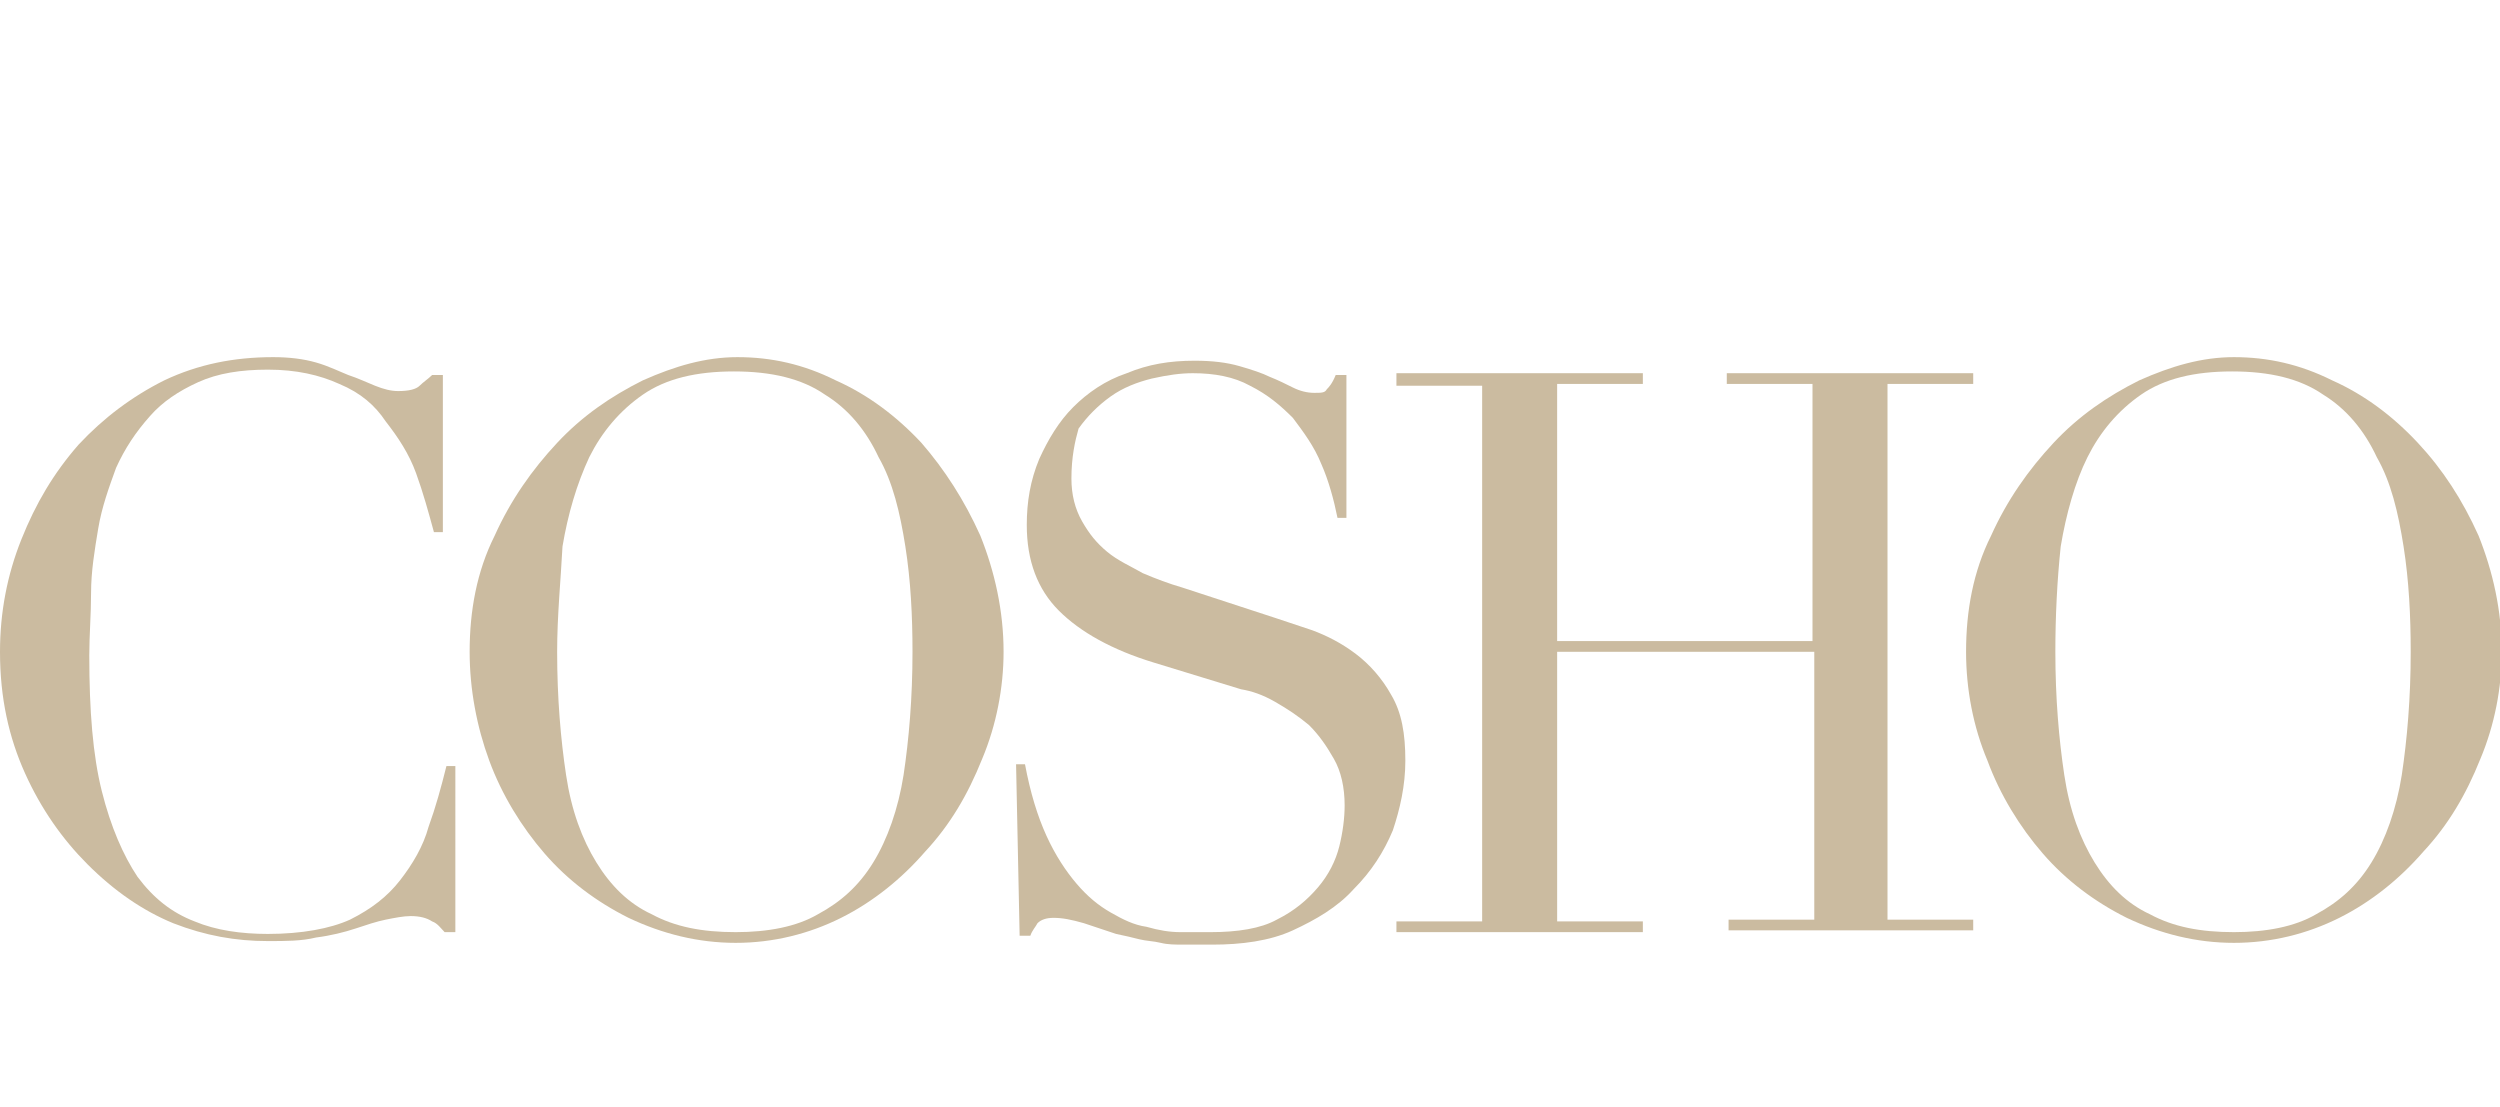
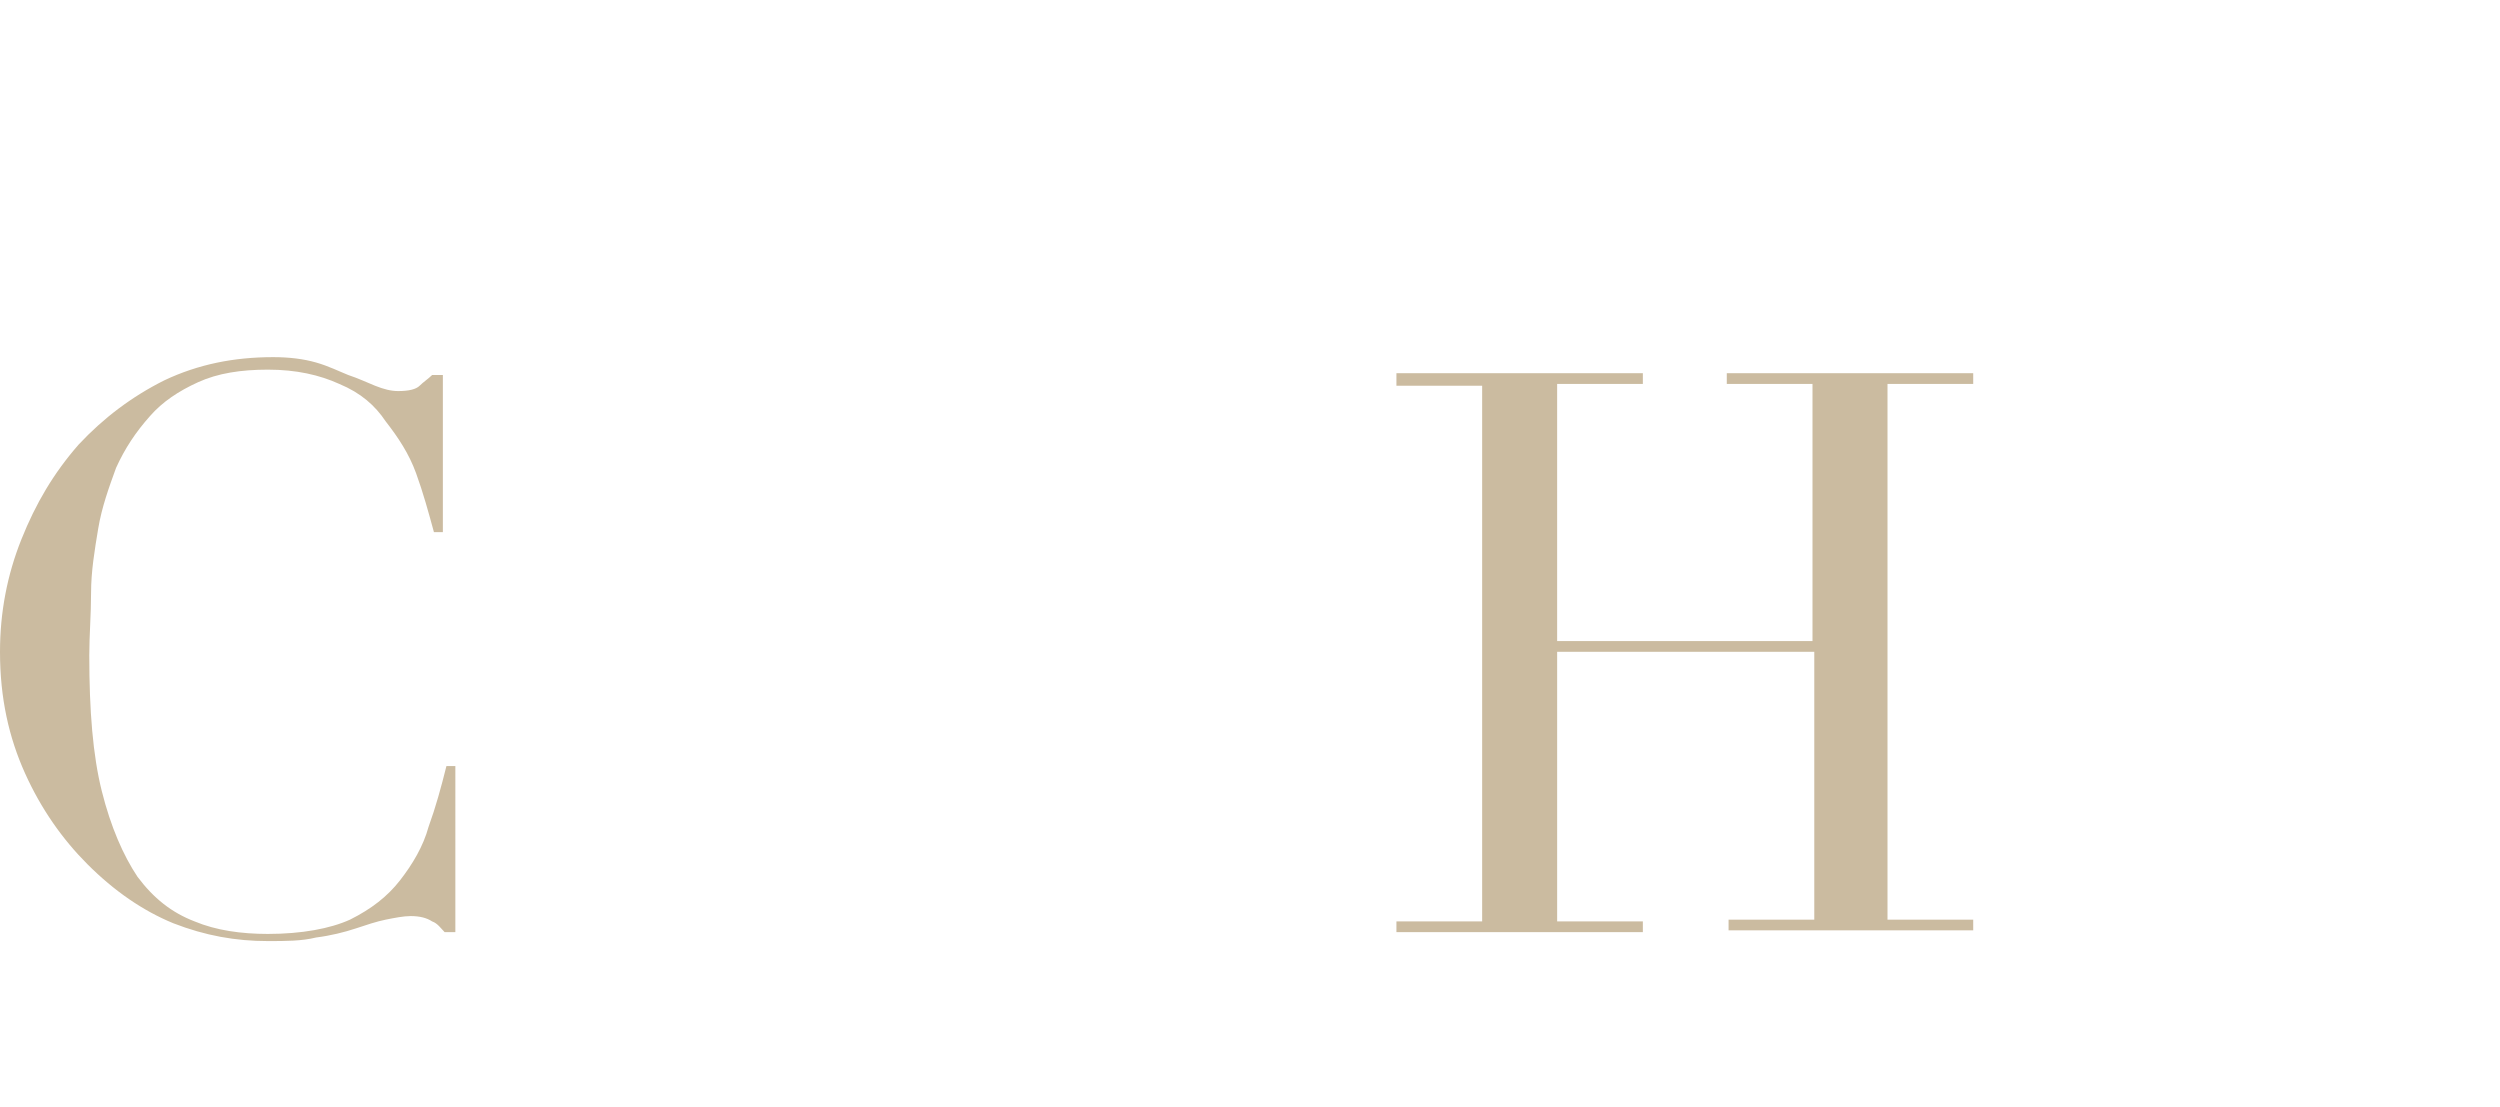
<svg xmlns="http://www.w3.org/2000/svg" id="Слой_1" x="0px" y="0px" viewBox="0 0 140 62" style="enable-background:new 0 0 140 62;" xml:space="preserve">
  <style type="text/css"> .st0{fill:#CBBBA0;} </style>
  <path class="st0" d="M25.5,52.2h-0.6c-0.2-0.2-0.4-0.5-0.7-0.6c-0.3-0.2-0.7-0.3-1.2-0.3c-0.4,0-0.9,0.1-1.4,0.2 c-0.5,0.1-1.1,0.3-1.7,0.5c-0.6,0.2-1.4,0.4-2.2,0.5c-0.8,0.2-1.7,0.2-2.7,0.2c-1.8,0-3.5-0.3-5.3-1C8,51,6.4,49.9,4.9,48.4 c-1.4-1.4-2.6-3.1-3.5-5.1S0,39.1,0,36.5c0-2.2,0.4-4.3,1.2-6.3s1.8-3.7,3.2-5.3c1.4-1.5,3-2.7,4.8-3.6c1.9-0.9,3.9-1.3,6.1-1.3 c0.9,0,1.7,0.1,2.4,0.3c0.7,0.2,1.3,0.5,1.8,0.7c0.6,0.2,1,0.4,1.5,0.6c0.5,0.2,0.9,0.3,1.3,0.3c0.6,0,1-0.1,1.2-0.3 c0.2-0.2,0.5-0.4,0.7-0.6h0.6v8.8h-0.5c-0.3-1.1-0.6-2.2-1-3.3c-0.4-1.1-1-2-1.7-2.9C21,22.7,20.2,22,19,21.5 c-1.1-0.5-2.4-0.8-4-0.8c-1.5,0-2.8,0.2-3.9,0.7s-2,1.1-2.7,1.9c-0.8,0.9-1.4,1.8-1.9,2.9c-0.4,1.1-0.8,2.2-1,3.4S5.1,32,5.1,33.2 S5,35.6,5,36.7c0,3.1,0.2,5.6,0.7,7.6s1.2,3.6,2,4.8c0.9,1.2,1.9,2,3.2,2.5c1.2,0.5,2.6,0.7,4.1,0.7c1.9,0,3.5-0.3,4.6-0.8 c1.2-0.6,2.1-1.3,2.8-2.2c0.7-0.9,1.3-1.9,1.6-3c0.4-1.1,0.7-2.2,1-3.4h0.5V52.2L25.5,52.2z" />
-   <path class="st0" d="M26.3,36.5c0-2.3,0.4-4.5,1.4-6.5c0.9-2,2.1-3.7,3.5-5.2s3-2.6,4.8-3.5c1.8-0.8,3.5-1.3,5.3-1.3 c1.9,0,3.7,0.4,5.5,1.3c1.8,0.8,3.4,2,4.8,3.5c1.3,1.5,2.4,3.2,3.3,5.2c0.8,2,1.3,4.2,1.3,6.5c0,2-0.4,4.1-1.2,6 c-0.8,2-1.8,3.7-3.2,5.2c-1.3,1.5-2.9,2.8-4.7,3.7s-3.8,1.4-5.9,1.4c-2.1,0-4.1-0.5-6-1.4c-1.8-0.9-3.4-2.1-4.7-3.6 c-1.3-1.5-2.4-3.3-3.1-5.2C26.7,40.7,26.3,38.6,26.3,36.5z M31.2,36.5c0,2.6,0.2,4.9,0.5,6.9s0.9,3.6,1.7,4.9s1.8,2.3,3.1,2.9 c1.3,0.7,2.8,1,4.7,1c1.8,0,3.4-0.3,4.6-1c1.3-0.7,2.3-1.6,3.1-2.9s1.4-3,1.7-4.9c0.3-2,0.5-4.3,0.5-6.9c0-2-0.1-4-0.4-5.9 c-0.3-1.9-0.7-3.6-1.5-5c-0.7-1.5-1.7-2.7-3-3.5c-1.3-0.9-3-1.3-5.1-1.3s-3.8,0.4-5.1,1.3c-1.3,0.9-2.3,2.1-3,3.5 c-0.7,1.5-1.2,3.2-1.5,5C31.4,32.5,31.2,34.5,31.2,36.5z" />
-   <path class="st0" d="M56.9,42.8h0.5c0.3,1.6,0.7,2.9,1.2,4c0.5,1.1,1.1,2,1.7,2.7c0.6,0.7,1.2,1.2,1.9,1.6c0.7,0.4,1.3,0.7,2,0.8 c0.7,0.2,1.3,0.3,1.9,0.3s1.2,0,1.7,0c1.5,0,2.8-0.2,3.7-0.7c1-0.5,1.7-1.1,2.3-1.8c0.6-0.7,1-1.5,1.2-2.3s0.3-1.6,0.3-2.3 c0-1-0.2-1.9-0.6-2.6s-0.8-1.3-1.4-1.9c-0.6-0.5-1.2-0.9-1.9-1.3c-0.7-0.4-1.3-0.6-1.9-0.7l-4.9-1.5c-2.3-0.7-4.1-1.7-5.3-2.9 c-1.2-1.2-1.8-2.8-1.8-4.8c0-1.3,0.2-2.5,0.7-3.7c0.5-1.1,1.1-2.1,1.9-2.9c0.8-0.8,1.8-1.5,3-1.9c1.2-0.5,2.4-0.7,3.8-0.7 c1,0,1.8,0.1,2.5,0.3c0.7,0.2,1.3,0.4,1.7,0.6c0.5,0.2,0.9,0.4,1.3,0.6c0.4,0.2,0.8,0.3,1.2,0.3c0.4,0,0.6,0,0.7-0.2 c0.1-0.1,0.3-0.3,0.5-0.8h0.6v8h-0.5c-0.2-1-0.5-2.1-0.9-3c-0.4-1-1-1.8-1.6-2.6c-0.7-0.7-1.4-1.3-2.4-1.8c-0.9-0.5-2-0.7-3.2-0.7 c-0.7,0-1.4,0.1-2.3,0.3c-0.8,0.2-1.6,0.5-2.3,1s-1.3,1.1-1.8,1.8c-0.2,0.7-0.4,1.6-0.4,2.8c0,0.9,0.2,1.7,0.6,2.4 c0.4,0.7,0.8,1.2,1.4,1.7c0.6,0.5,1.3,0.8,2,1.2c0.7,0.3,1.5,0.6,2.2,0.8l5.2,1.7c0.6,0.2,1.2,0.4,2.1,0.7c0.8,0.3,1.6,0.7,2.4,1.3 c0.8,0.6,1.5,1.4,2,2.3c0.6,1,0.8,2.2,0.8,3.7c0,1.4-0.3,2.7-0.7,3.9c-0.5,1.2-1.2,2.3-2.2,3.3c-0.9,1-2.1,1.7-3.4,2.3 s-2.9,0.8-4.5,0.8c-0.6,0-1.1,0-1.6,0s-0.9,0-1.3-0.1s-0.8-0.1-1.2-0.2c-0.4-0.1-0.8-0.2-1.3-0.3c-0.6-0.2-1.2-0.4-1.8-0.6 c-0.7-0.2-1.2-0.3-1.7-0.3c-0.4,0-0.7,0.1-0.9,0.3c-0.1,0.2-0.3,0.4-0.4,0.7h-0.6L56.9,42.8L56.9,42.8z" />
  <path class="st0" d="M78.2,51.6H83v-30h-4.8v-0.7H92v0.6h-4.8v14.4h14.3V21.5h-4.8v-0.6h13.8v0.6h-4.8v30h4.8v0.6H96.8v-0.6h4.8v-15 H87.2v15.1H92v0.6H78.2V51.6z" />
-   <path class="st0" d="M110.1,36.5c0-2.3,0.4-4.5,1.4-6.5c0.9-2,2.1-3.7,3.5-5.2s3-2.6,4.8-3.5c1.8-0.8,3.5-1.3,5.3-1.3 c1.9,0,3.7,0.4,5.5,1.3c1.8,0.8,3.4,2,4.8,3.5c1.4,1.5,2.5,3.2,3.4,5.2c0.8,2,1.3,4.2,1.3,6.5c0,2-0.4,4.1-1.2,6 c-0.8,2-1.8,3.7-3.2,5.2c-1.3,1.5-2.9,2.8-4.7,3.7s-3.8,1.4-5.9,1.4s-4.1-0.5-6-1.4c-1.8-0.9-3.4-2.1-4.7-3.6 c-1.3-1.5-2.4-3.3-3.1-5.2C110.5,40.7,110.1,38.6,110.1,36.5z M115.1,36.5c0,2.6,0.2,4.9,0.5,6.9s0.9,3.6,1.7,4.9 c0.8,1.3,1.8,2.3,3.1,2.9c1.3,0.7,2.8,1,4.7,1c1.8,0,3.4-0.3,4.6-1c1.3-0.7,2.3-1.6,3.1-2.9s1.4-3,1.7-4.9c0.3-2,0.5-4.3,0.5-6.9 c0-2-0.1-4-0.4-5.9c-0.3-1.9-0.7-3.6-1.5-5c-0.7-1.5-1.7-2.7-3-3.5c-1.3-0.9-3-1.3-5.1-1.3s-3.8,0.4-5.1,1.3c-1.3,0.9-2.3,2.1-3,3.5 c-0.7,1.4-1.2,3.2-1.5,5C115.2,32.5,115.1,34.5,115.1,36.5z" />
</svg>